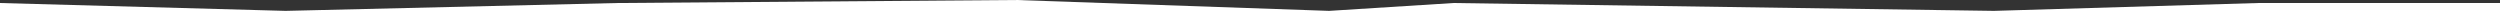
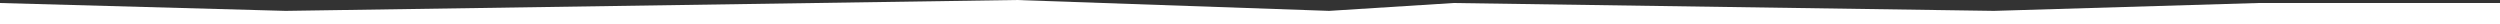
<svg xmlns="http://www.w3.org/2000/svg" version="1.1" id="Layer_1" x="0px" y="0px" viewBox="0 0 414 4" style="enable-background:new 0 0 414 4;" xml:space="preserve">
  <rect x="0" y="0" width="414" height="4" fill="#333333" stroke="none" />
  <style type="text/css">
	.st0{fill-rule:evenodd;clip-rule:evenodd;fill:#FFFFFF;}
</style>
-   <path class="st0" d="M0,4h414V0.5h-40.1l-43.7,1.3l-89.5-1.3l-20.6,1.3L168.3,0l-66.1,0.5L47.3,1.8L0,0.5V4z" />
+   <path class="st0" d="M0,4h414V0.5h-40.1l-43.7,1.3l-89.5-1.3l-20.6,1.3L168.3,0L47.3,1.8L0,0.5V4z" />
</svg>